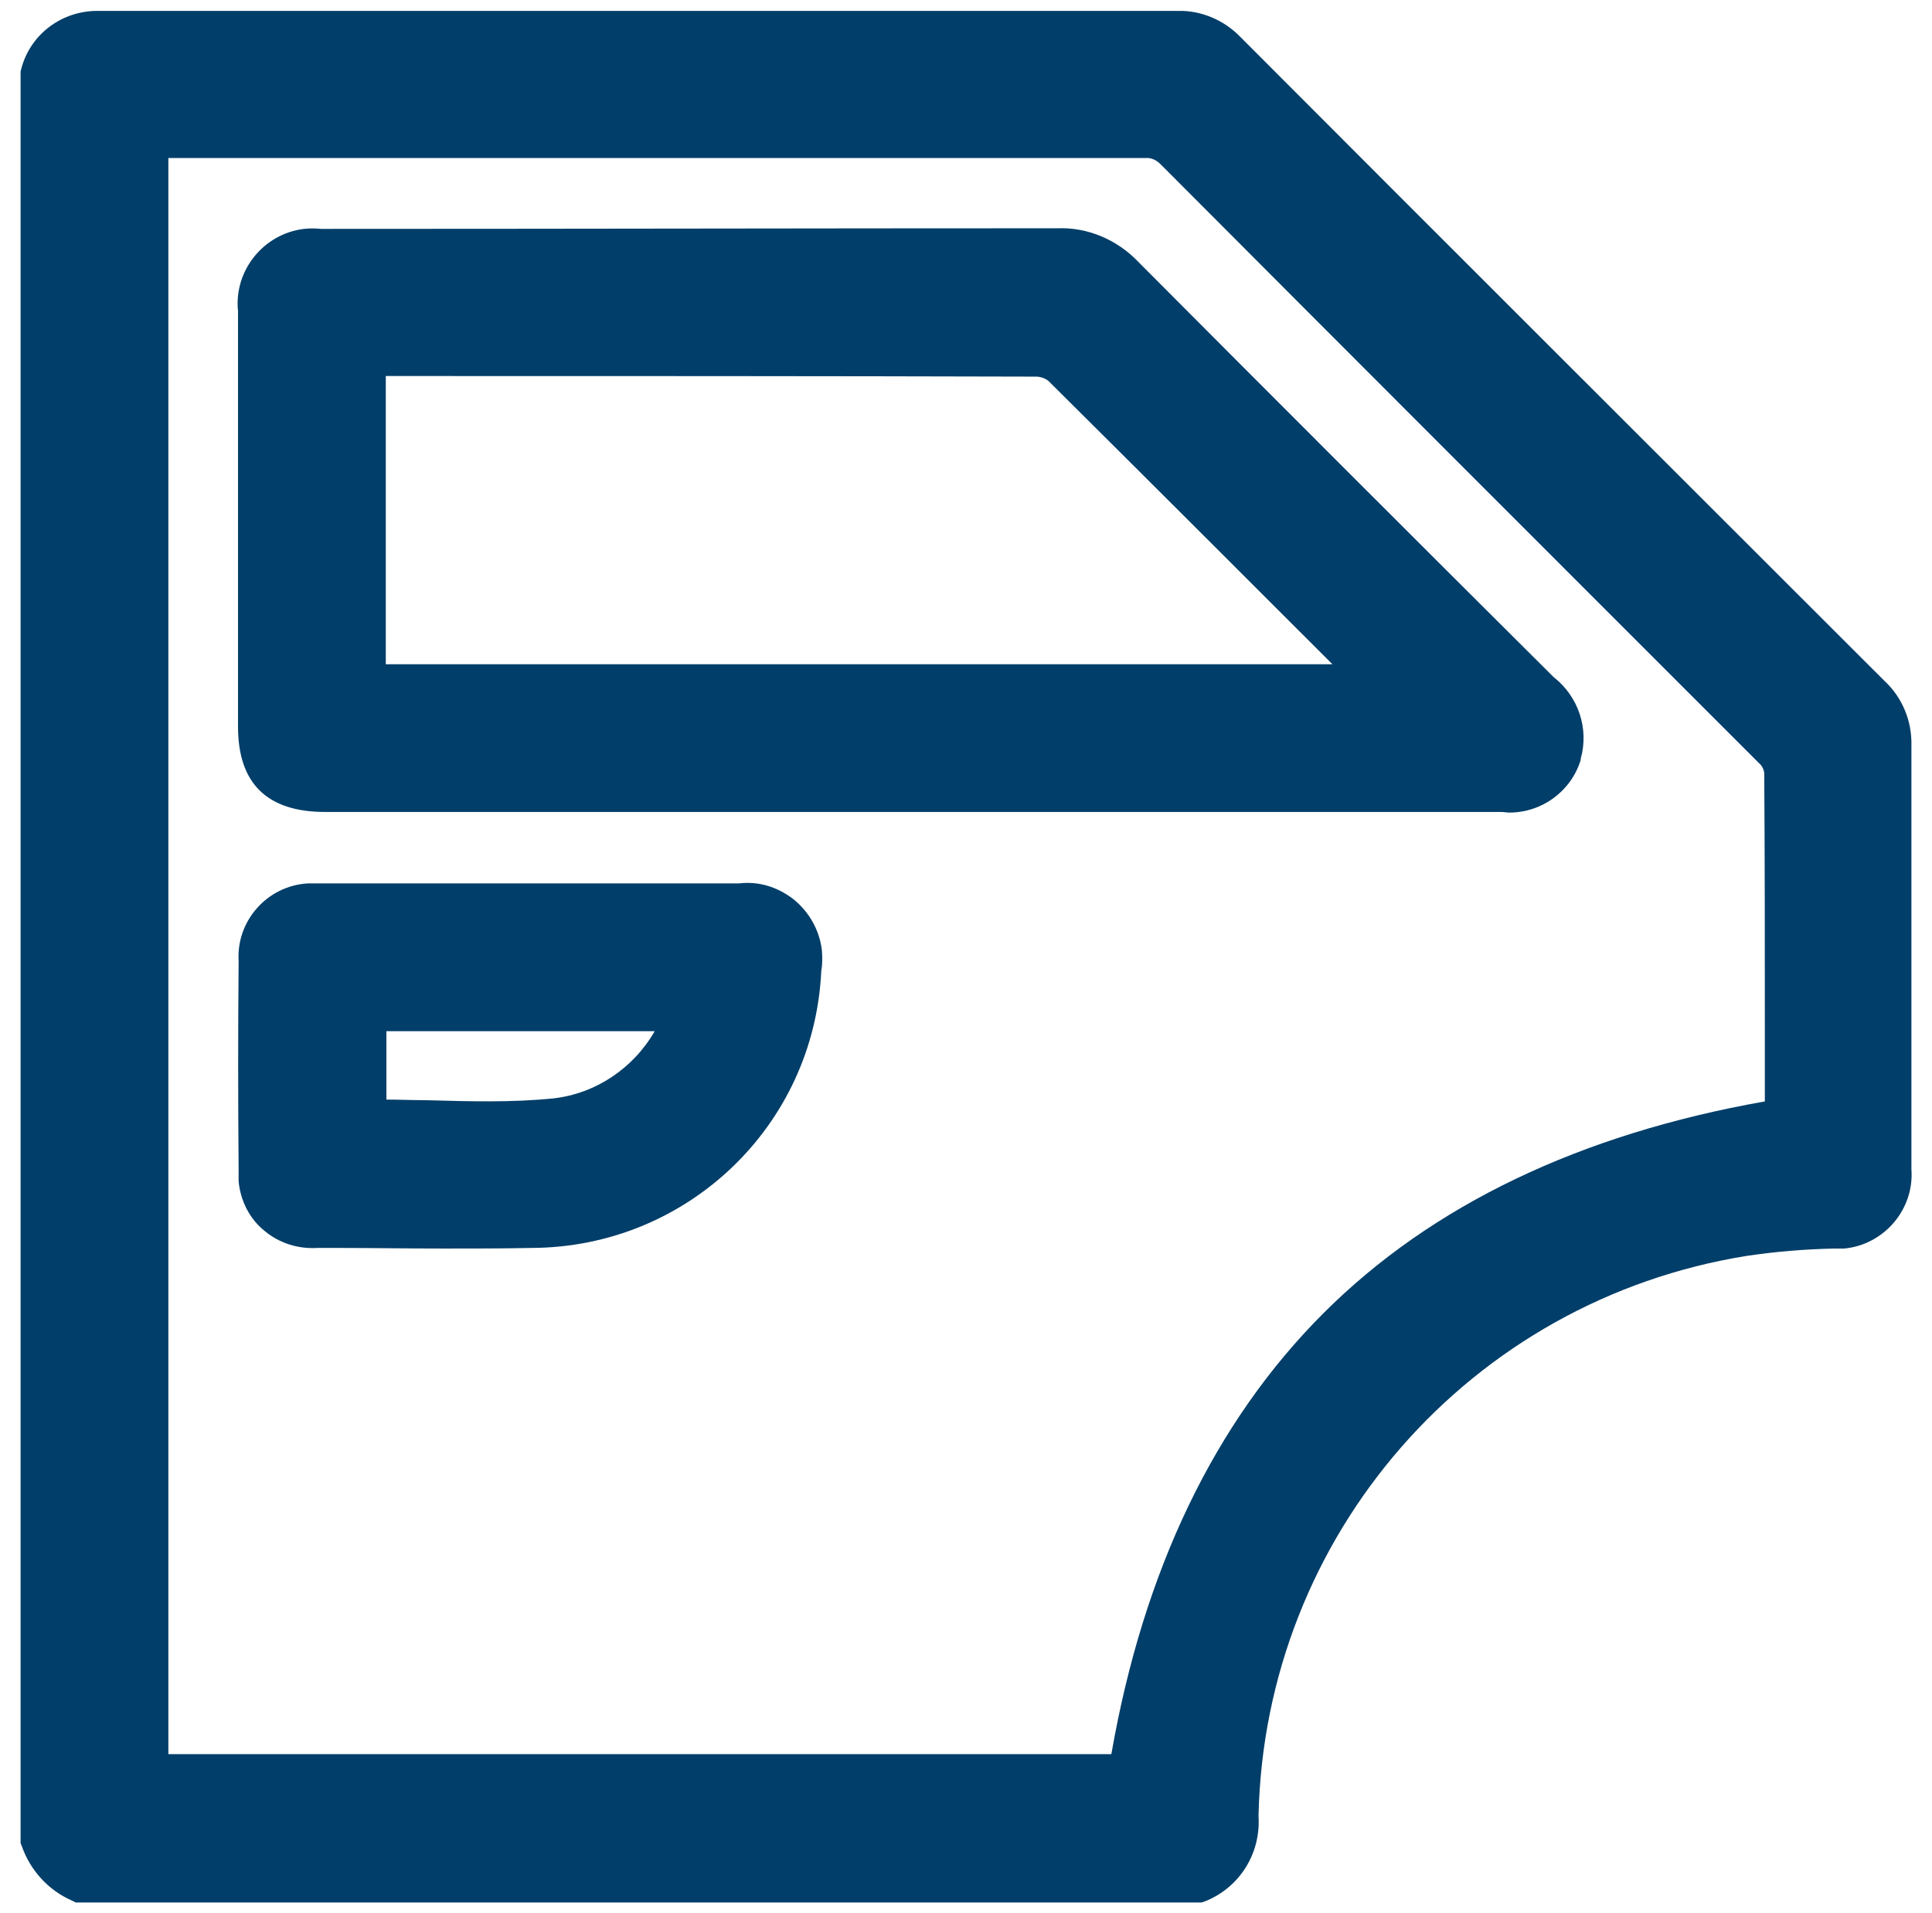
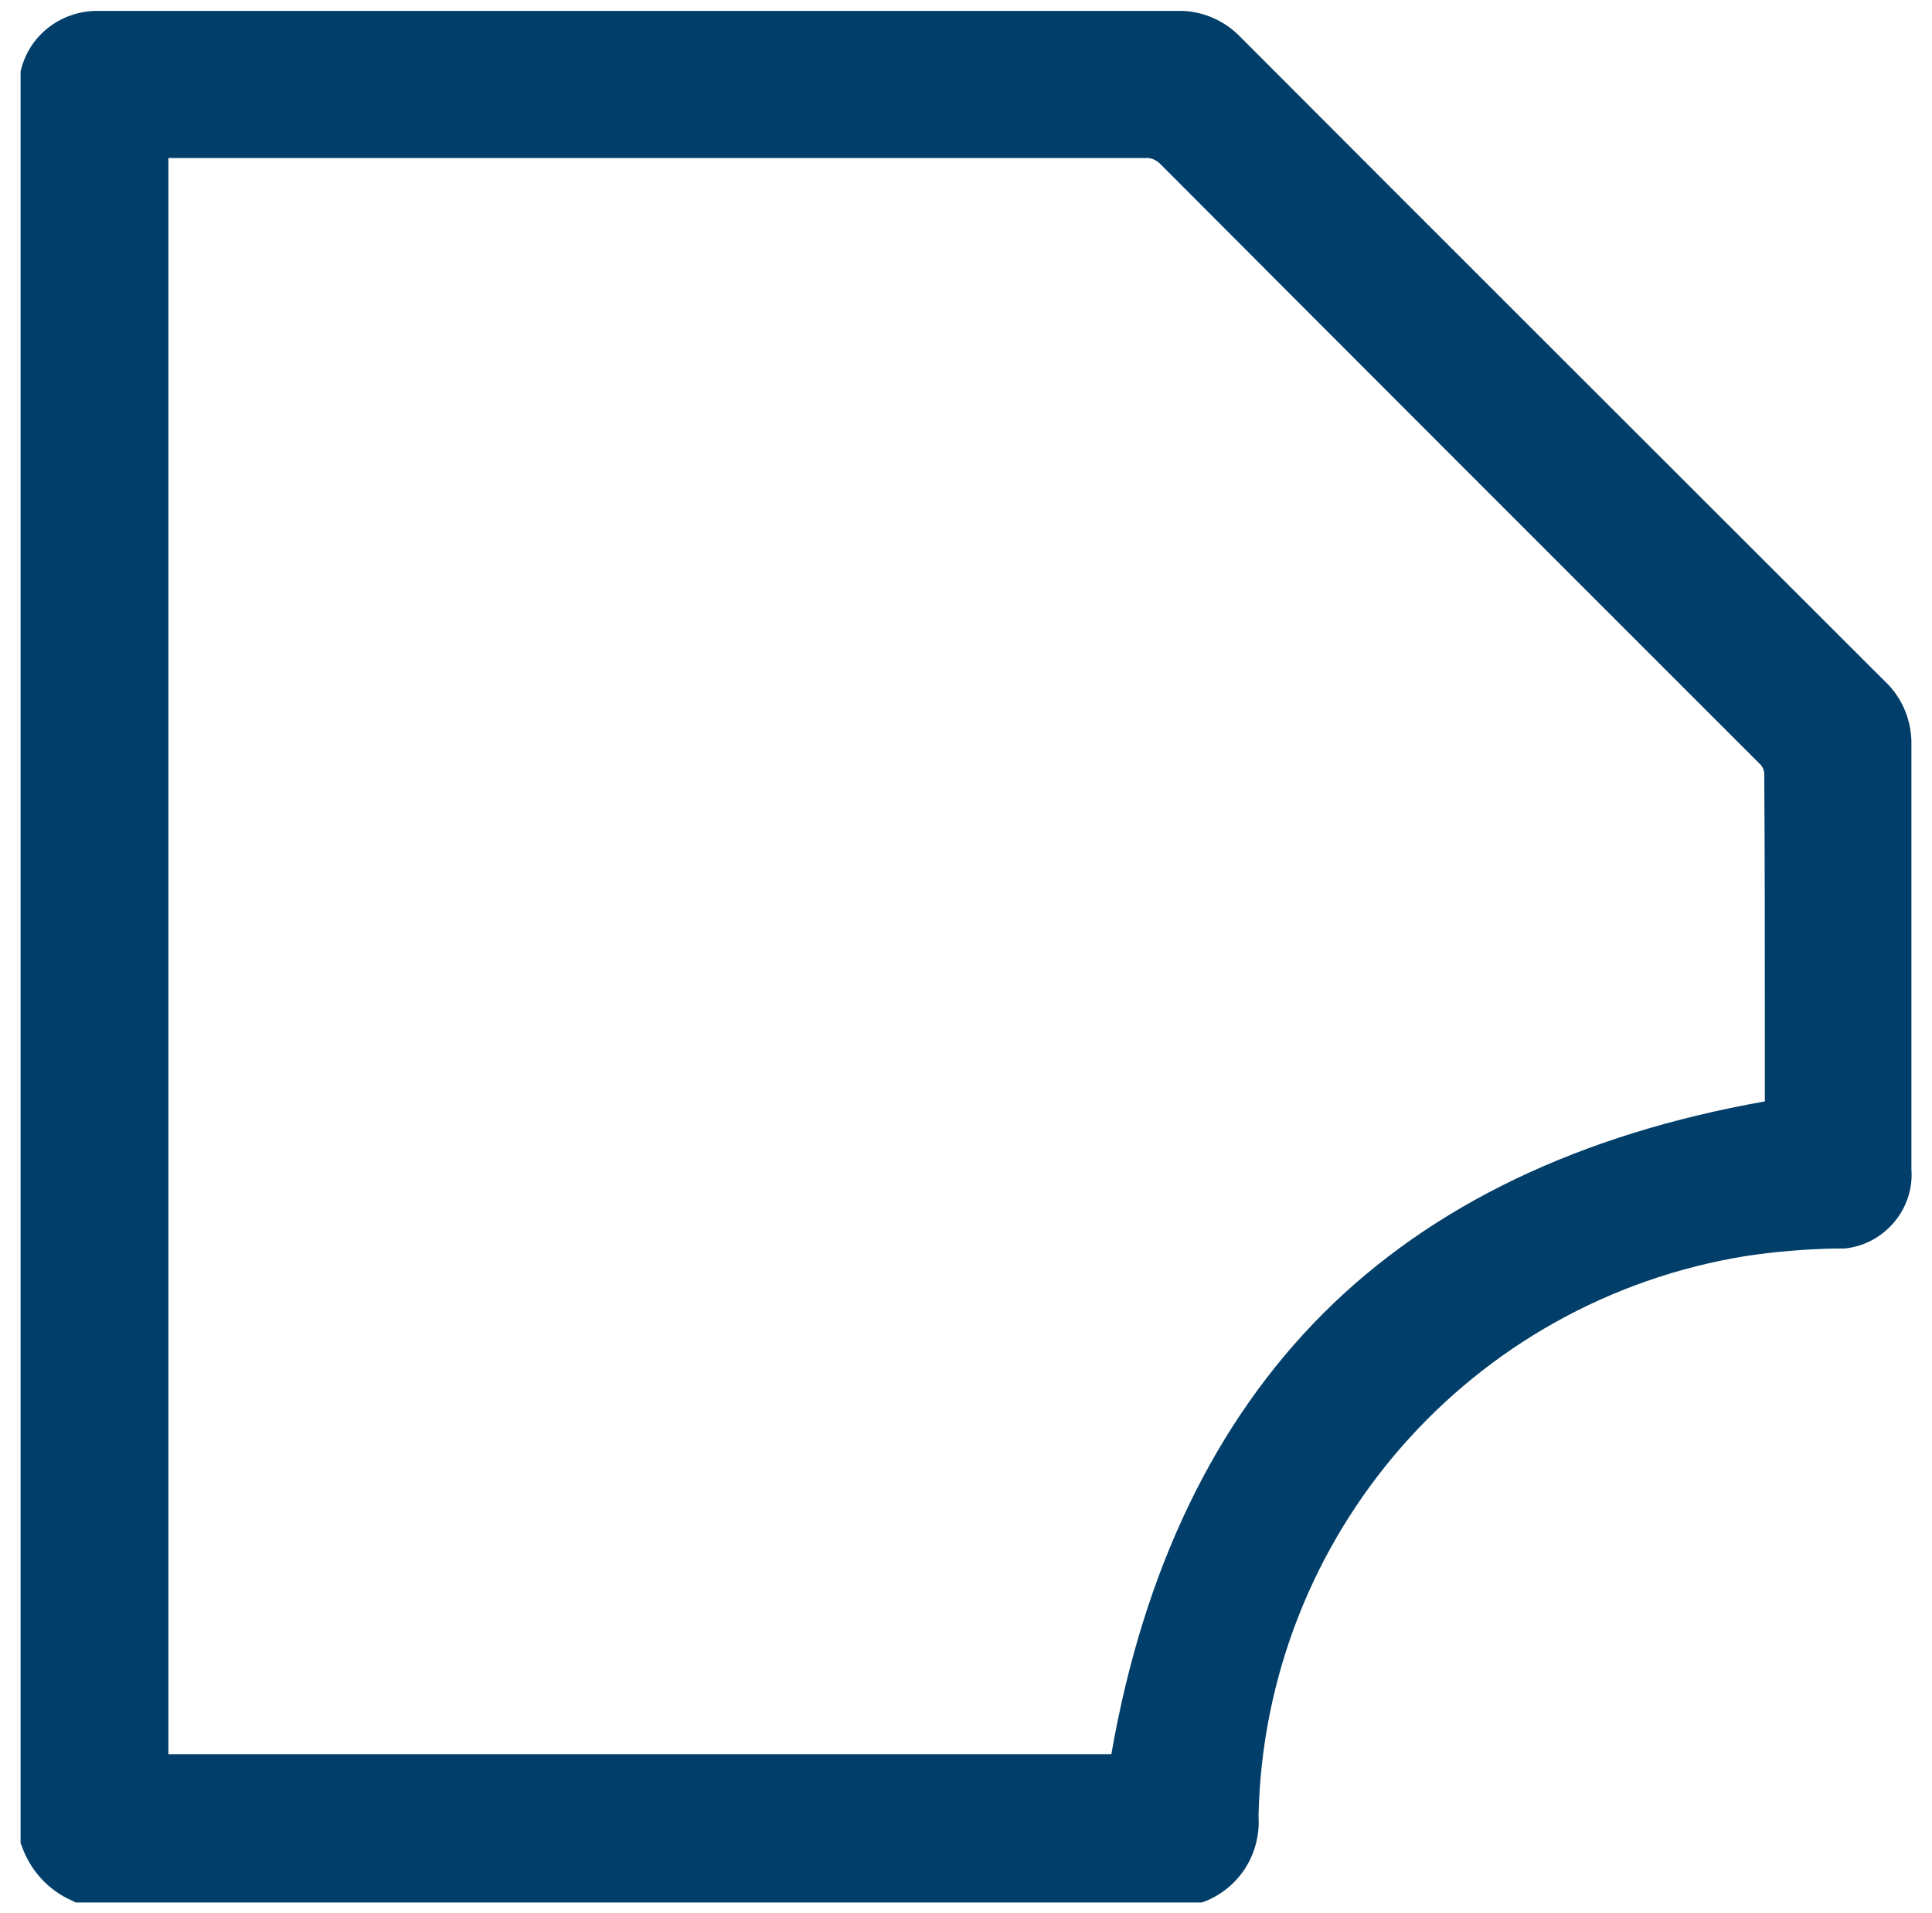
<svg xmlns="http://www.w3.org/2000/svg" version="1.1" id="icons" x="0px" y="0px" viewBox="0 0 319 316" style="enable-background:new 0 0 319 316;" xml:space="preserve">
  <style type="text/css">
	.st0{fill:#013E69;}
</style>
  <g>
    <path class="st0" d="M315.6,193.1c0-7.8,0-15.5,0-23.3c0-15.6,0-31.2,0-46.7c0.1-4-1.5-7.9-4.4-10.6c-35-35-70.9-70.8-106.4-106.4   c-2.7-2.8-6.5-4.4-10.3-4.3c-59.1,0-119.1,0-178.2,0C10.3,1.7,5,5.6,3.5,11.4l-0.1,0.4v292.6l0.2,0.5c1.4,4,4.4,7.3,8.3,9l0.6,0.3   h185.9l0.6-0.2c5.7-2.3,9.2-7.9,8.8-14.1c1-46.3,34.9-85.2,80.7-92.5c4.7-0.7,9.6-1.1,14.4-1.2c0.5,0,1.1,0,1.6,0   C311,205.6,316.1,199.8,315.6,193.1z M218.5,216.9c-17.9,17.9-29.7,42.4-35,72.8H27.8V26.1l8.4,0c50.7,0,102,0,152.7,0l0.2,0   c0.9-0.1,1.8,0.3,2.5,1l0.1,0.1c32.6,32.7,65.8,65.9,98.6,98.7l0.1,0.1c0.5,0.4,0.8,1,0.9,1.6c0.1,14.4,0.1,29,0.1,43.2l0,11.1   C260.9,187.3,236.4,199,218.5,216.9z" />
-     <path class="st0" d="M256.5,111.8c-22.8-22.7-45.8-45.7-68.5-68.5c-3.5-3.7-8.4-5.8-13.4-5.6c-40.1,0-81,0.1-121.6,0.1   c-0.9-0.1-1.9-0.1-2.8,0c-6.7,0.8-11.6,6.9-10.9,13.6V120c0,9.4,4.8,14.1,14.4,14.1l127.5,0c22.2,0,44.5,0,66.7,0   c0.4,0,0.9,0.1,1.3,0.1c5.4,0,10.2-3.5,11.8-8.7l0-0.2C262.4,120.3,260.6,115,256.5,111.8z M220,109.7H63.7l0-47.6   c35.6,0,71.7,0,107.4,0.1c0.7,0,1.5,0.3,2,0.7C188.7,78.4,204.4,94.1,220,109.7z" />
-     <path class="st0" d="M131,148.5c-2.6-2-5.7-3-9-2.6H87.6c-7,0-14.1,0-21.1,0l-14,0c-0.6,0-1.1,0-1.7,0c-6.7,0.4-11.8,6.2-11.4,12.8   c-0.1,11.4-0.1,23,0,34.5c0,0.6,0,1.3,0,1.9c0.3,3.2,1.8,6.2,4.3,8.2c2.4,2,5.5,3,8.7,2.8l3.1,0c5.9,0,11.8,0.1,17.8,0.1   c4.9,0,9.7,0,14.5-0.1c25.6-0.1,46.6-20.1,47.8-45.7c0.2-1.1,0.2-2.3,0.1-3.5C135.3,153.6,133.6,150.6,131,148.5z M108.1,170.3   c-3.5,6.1-9.7,10.3-16.7,11.1c-6.9,0.7-13.8,0.5-21.1,0.3c-2.1,0-4.3-0.1-6.5-0.1v-11.3H108.1z" />
  </g>
</svg>